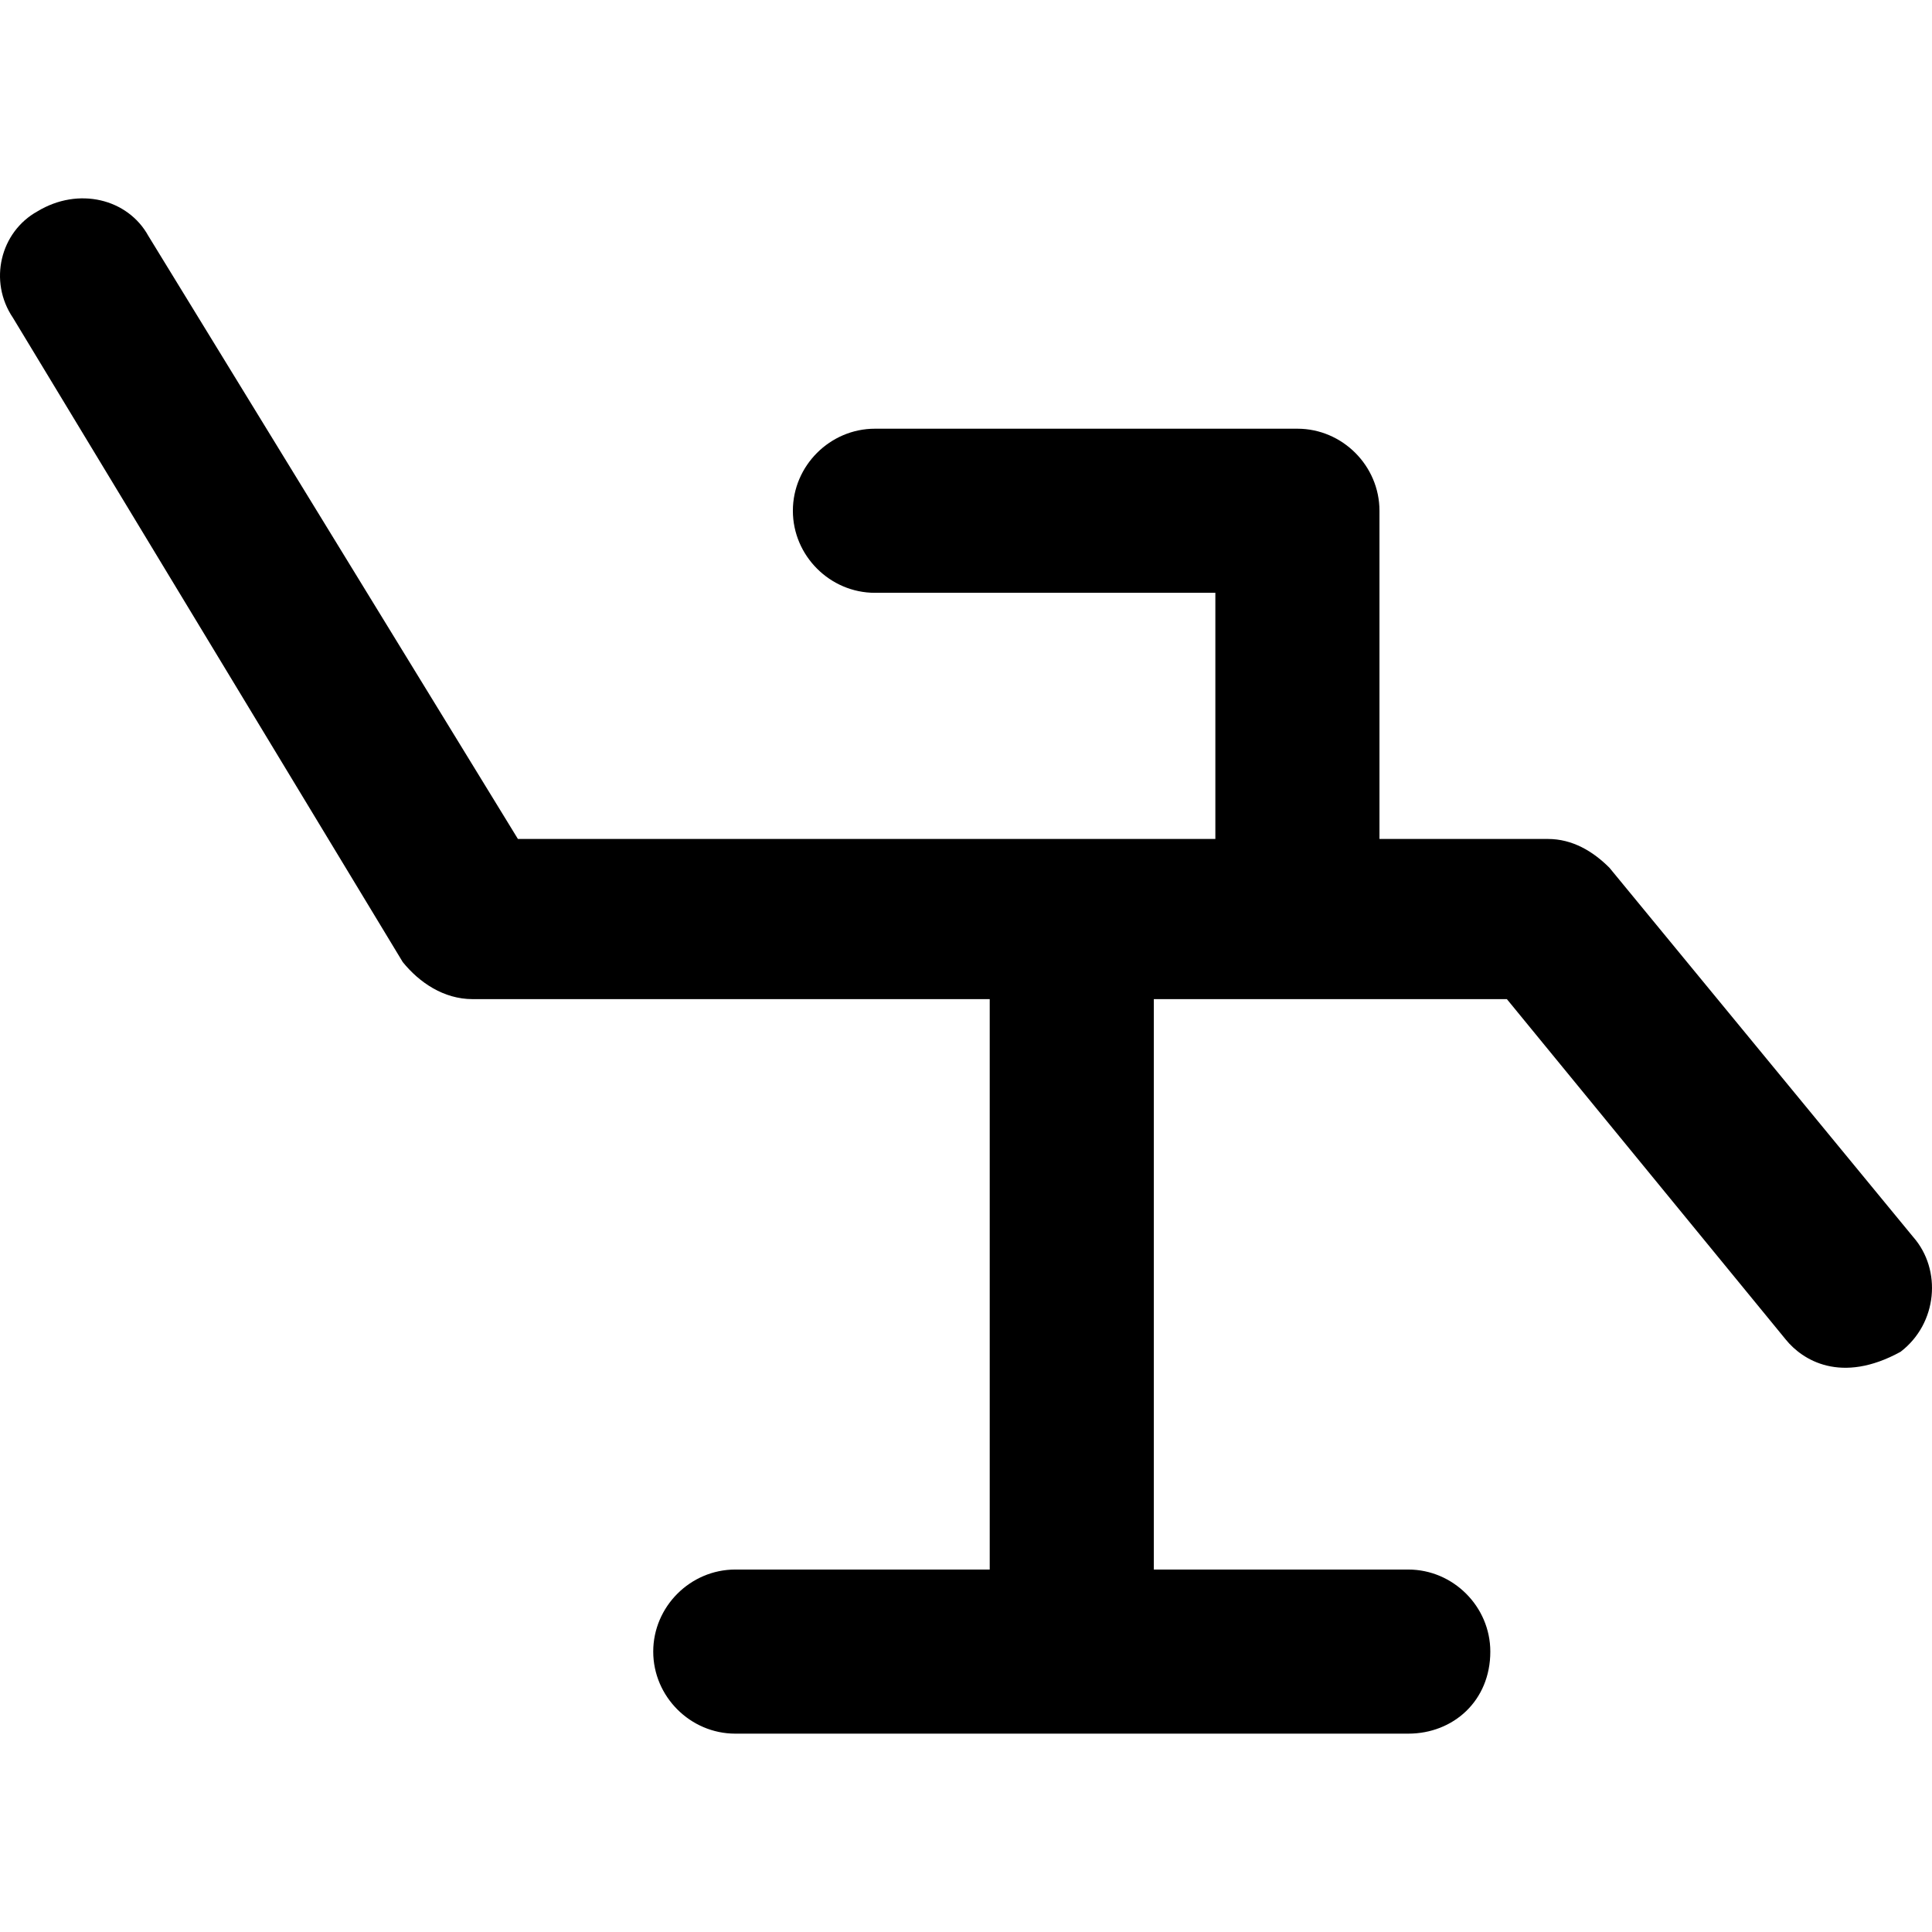
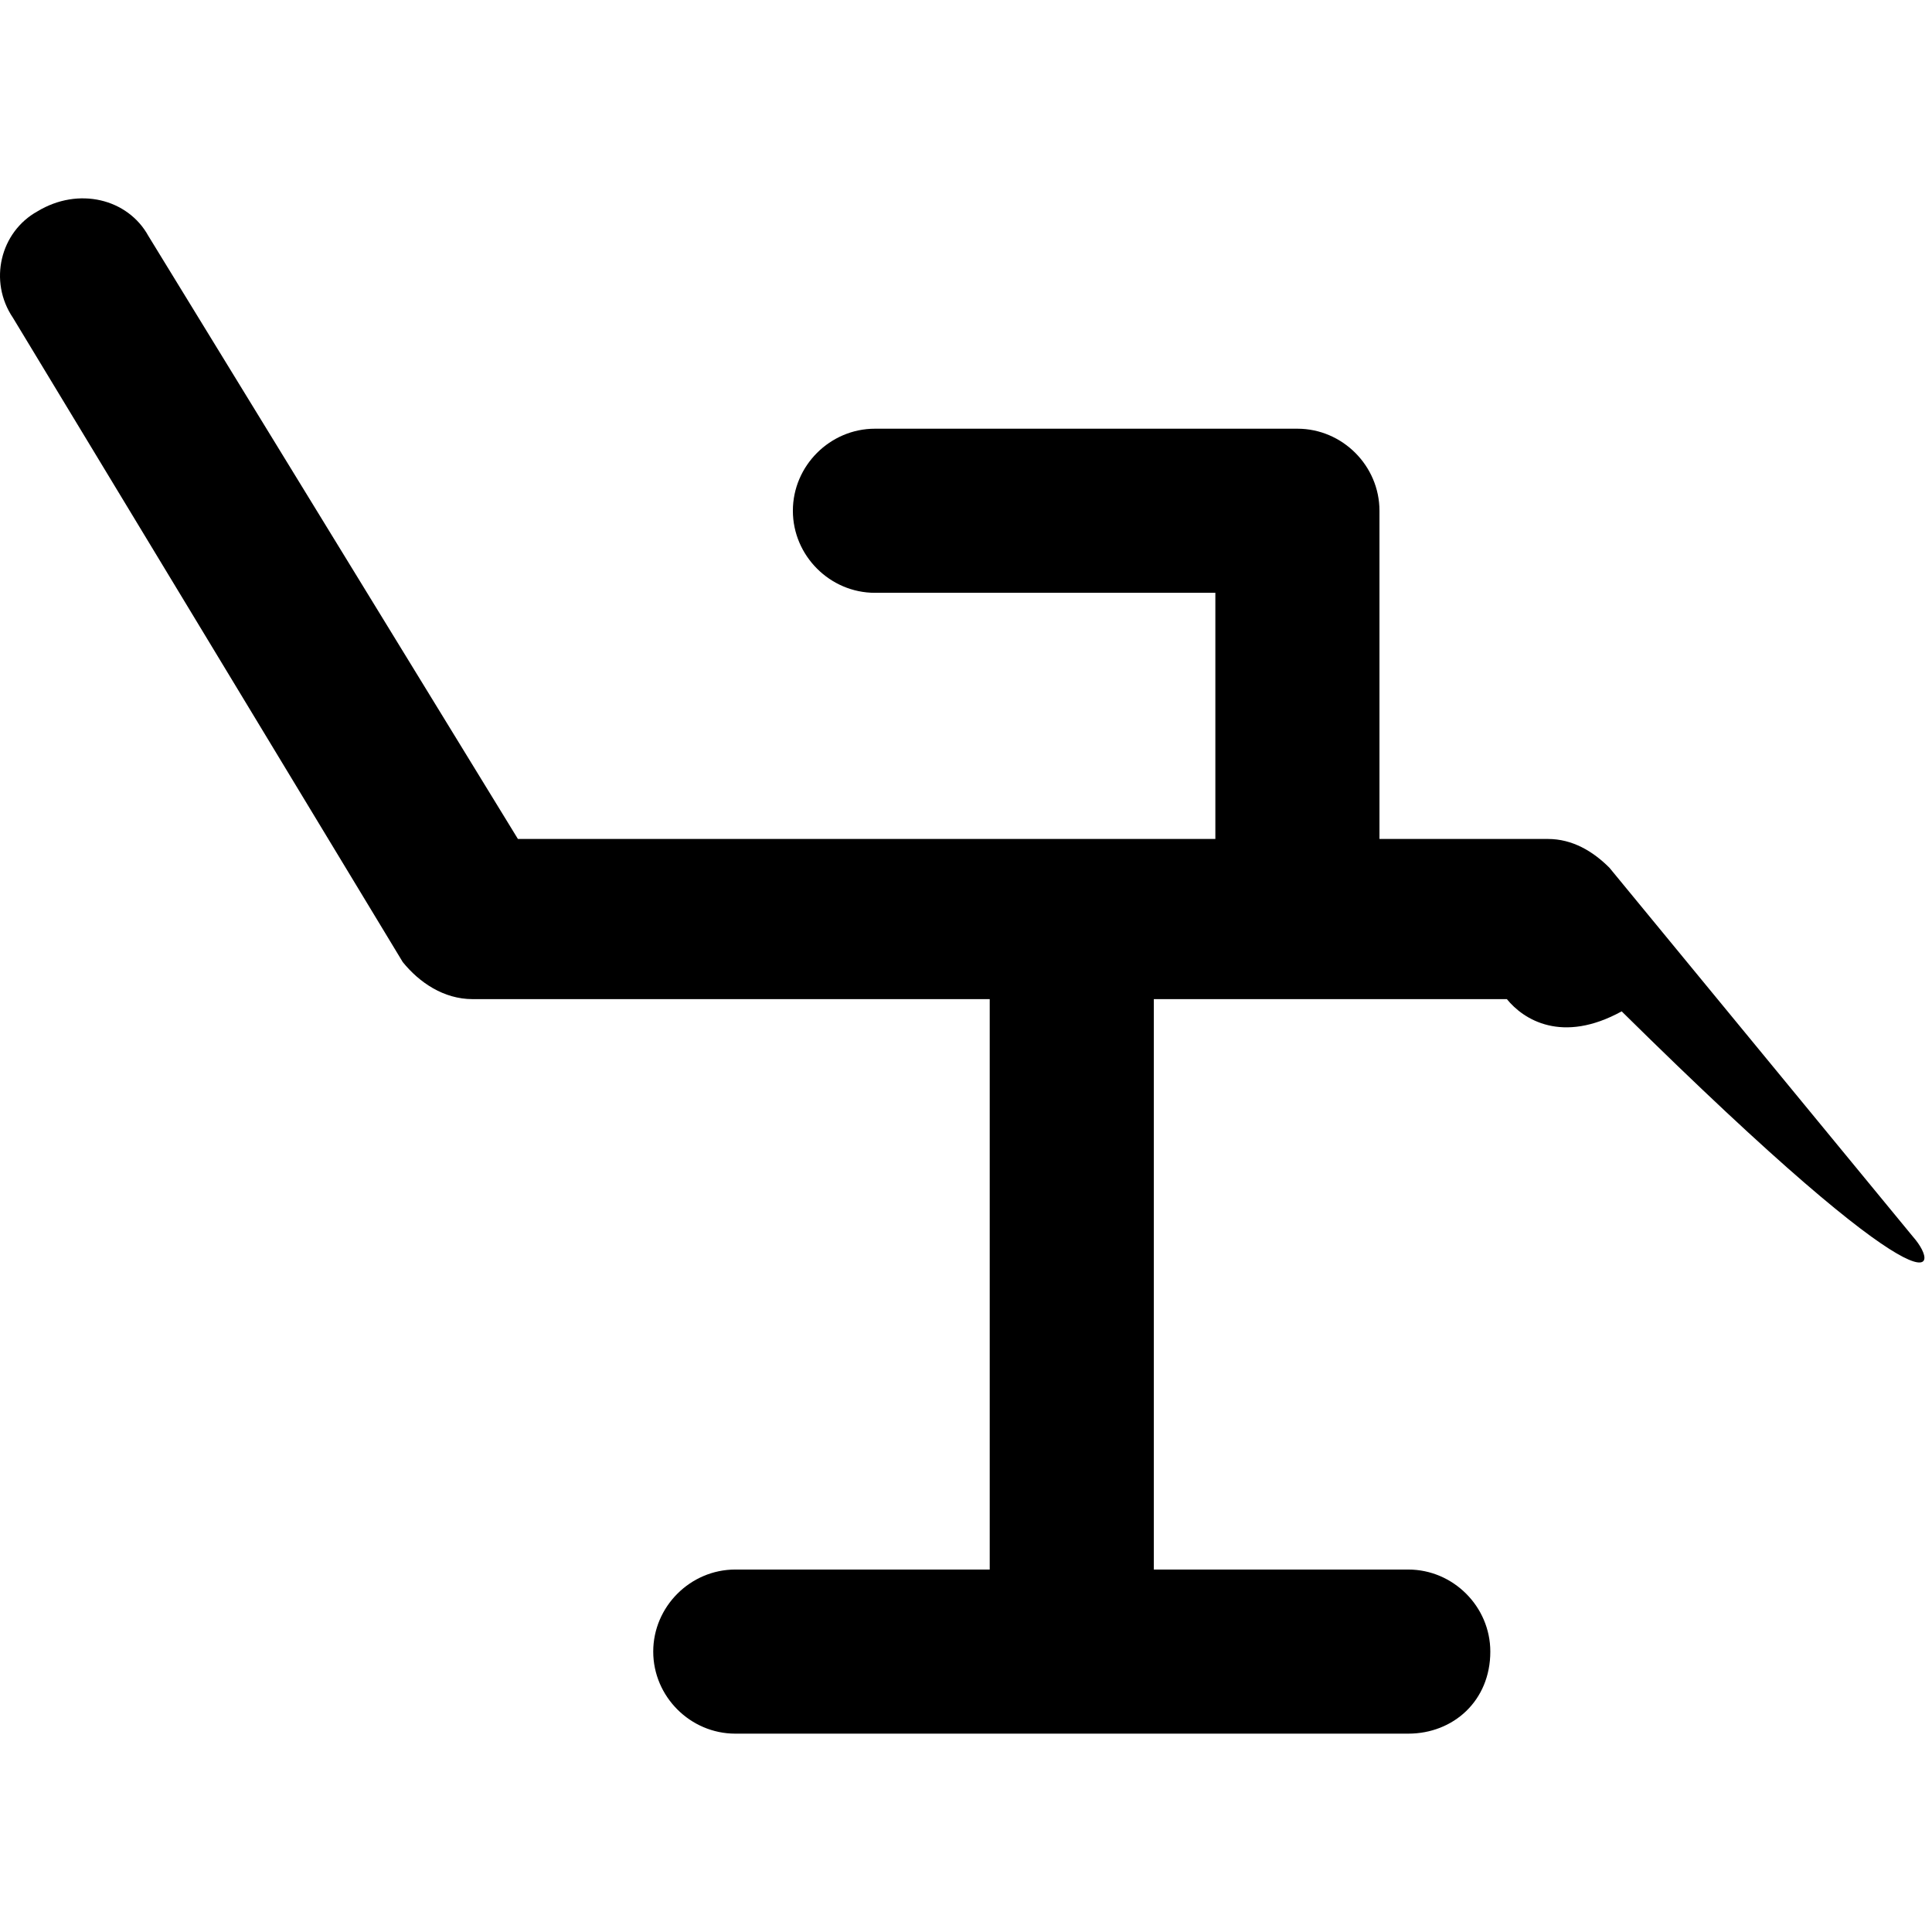
<svg xmlns="http://www.w3.org/2000/svg" fill="#000000" height="800px" width="800px" version="1.1" id="Layer_1" viewBox="0 0 489.761 489.761" xml:space="preserve">
  <g>
-     <path d="M484.994,313.577l-77-93.6c-4.2-4.2-9.4-7.3-15.6-7.3h-42.7v-83.2c0-11.4-9.4-20.8-20.8-20.8h-107.1   c-11.4,0-20.8,9.4-20.8,20.8c0,11.4,9.4,20.8,20.8,20.8h86.3v62.4h-176.8l-93.7-152.9c-5.2-9.4-17.7-12.5-28.1-6.2   c-9.4,5.2-12.5,17.7-6.2,27l98.8,163.3c4.2,5.2,10.4,9.4,17.7,9.4h131.1v144.6h-64.5c-11.4,0-20.8,9.4-20.8,20.8   s9.4,20.8,20.8,20.8h170.6c11.4,0,20.8-8.3,20.8-20.8c0-11.4-9.4-20.8-20.8-20.8h-64.5v-144.6h89.5l70.7,86.3   c4.2,5.2,14,11.4,29.1,3.1C491.194,335.477,492.294,321.877,484.994,313.577z" />
+     <path d="M484.994,313.577l-77-93.6c-4.2-4.2-9.4-7.3-15.6-7.3h-42.7v-83.2c0-11.4-9.4-20.8-20.8-20.8h-107.1   c-11.4,0-20.8,9.4-20.8,20.8c0,11.4,9.4,20.8,20.8,20.8h86.3v62.4h-176.8l-93.7-152.9c-5.2-9.4-17.7-12.5-28.1-6.2   c-9.4,5.2-12.5,17.7-6.2,27l98.8,163.3c4.2,5.2,10.4,9.4,17.7,9.4h131.1v144.6h-64.5c-11.4,0-20.8,9.4-20.8,20.8   s9.4,20.8,20.8,20.8h170.6c11.4,0,20.8-8.3,20.8-20.8c0-11.4-9.4-20.8-20.8-20.8h-64.5v-144.6h89.5c4.2,5.2,14,11.4,29.1,3.1C491.194,335.477,492.294,321.877,484.994,313.577z" />
  </g>
</svg>